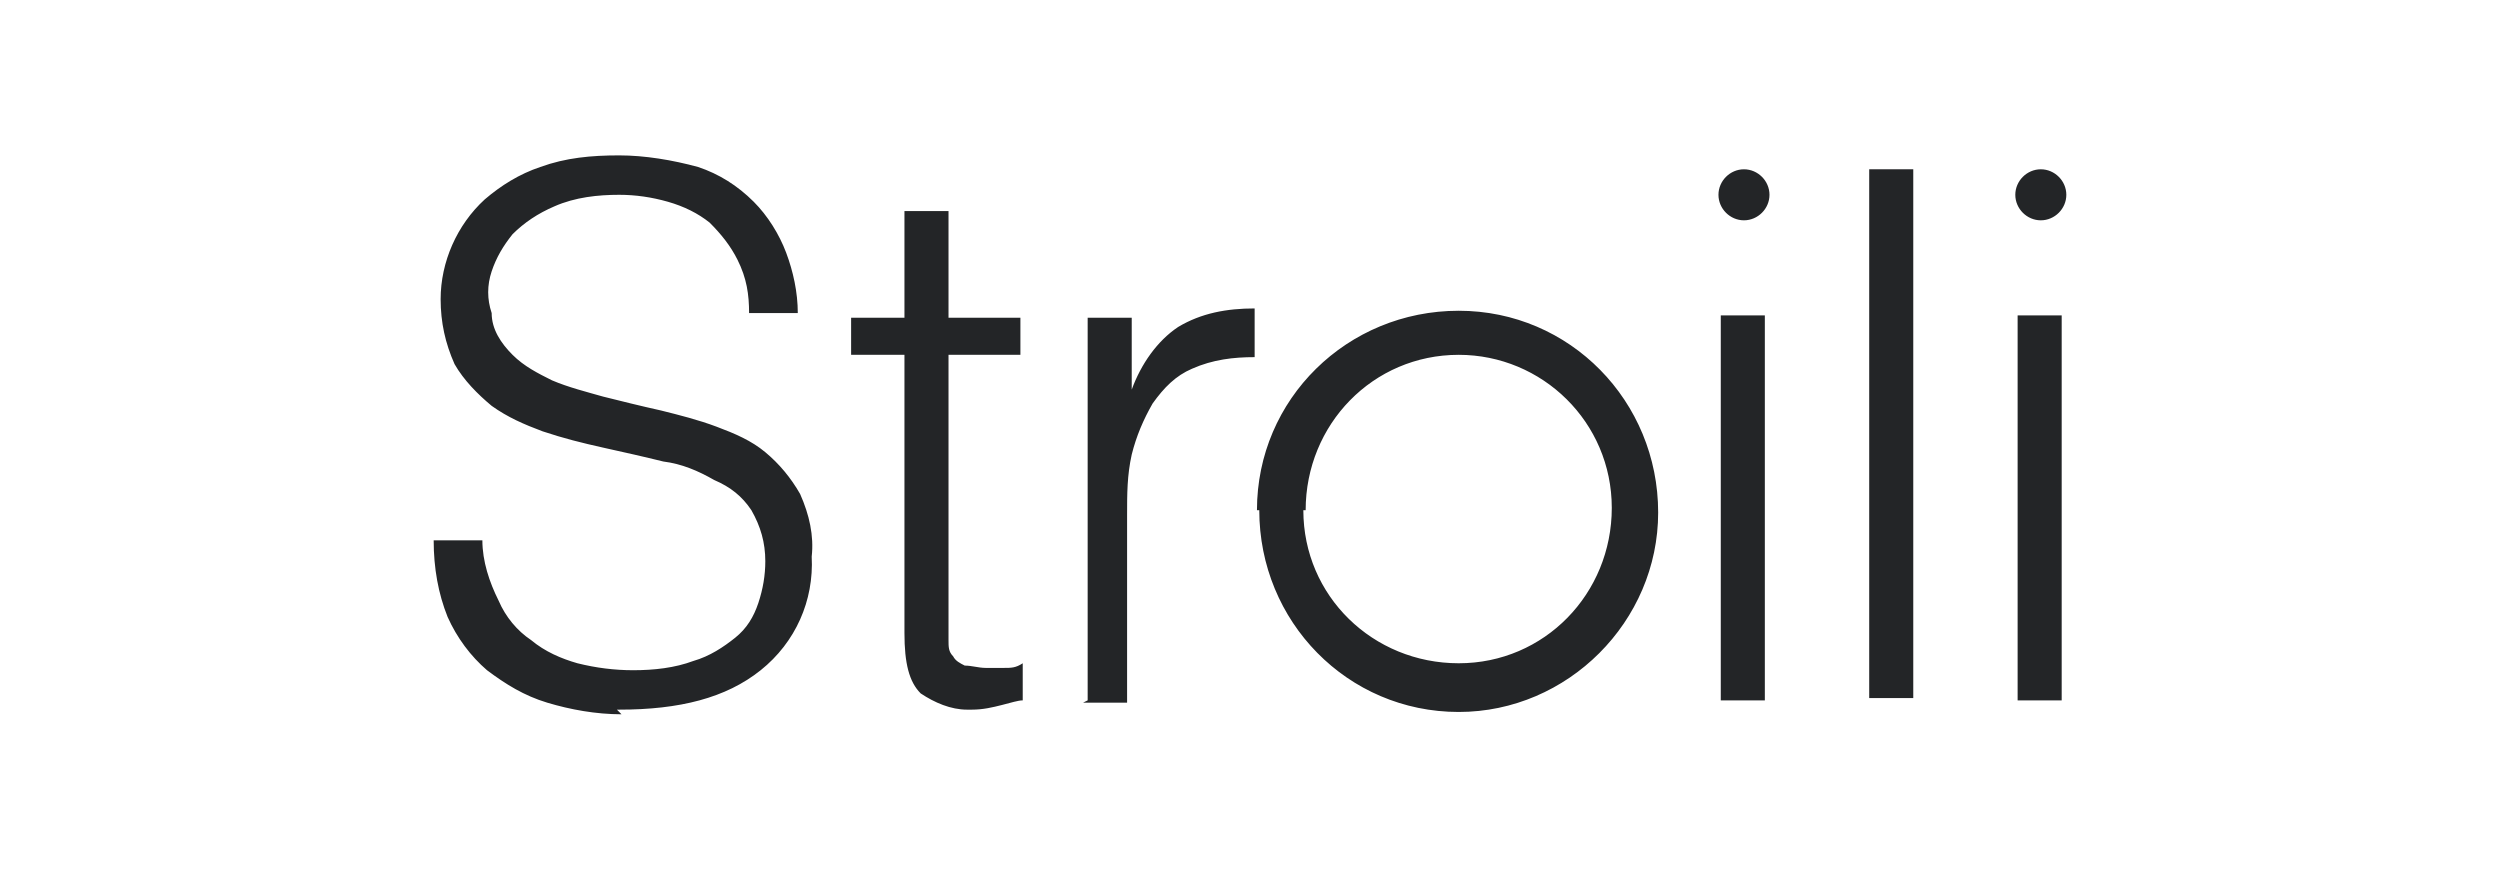
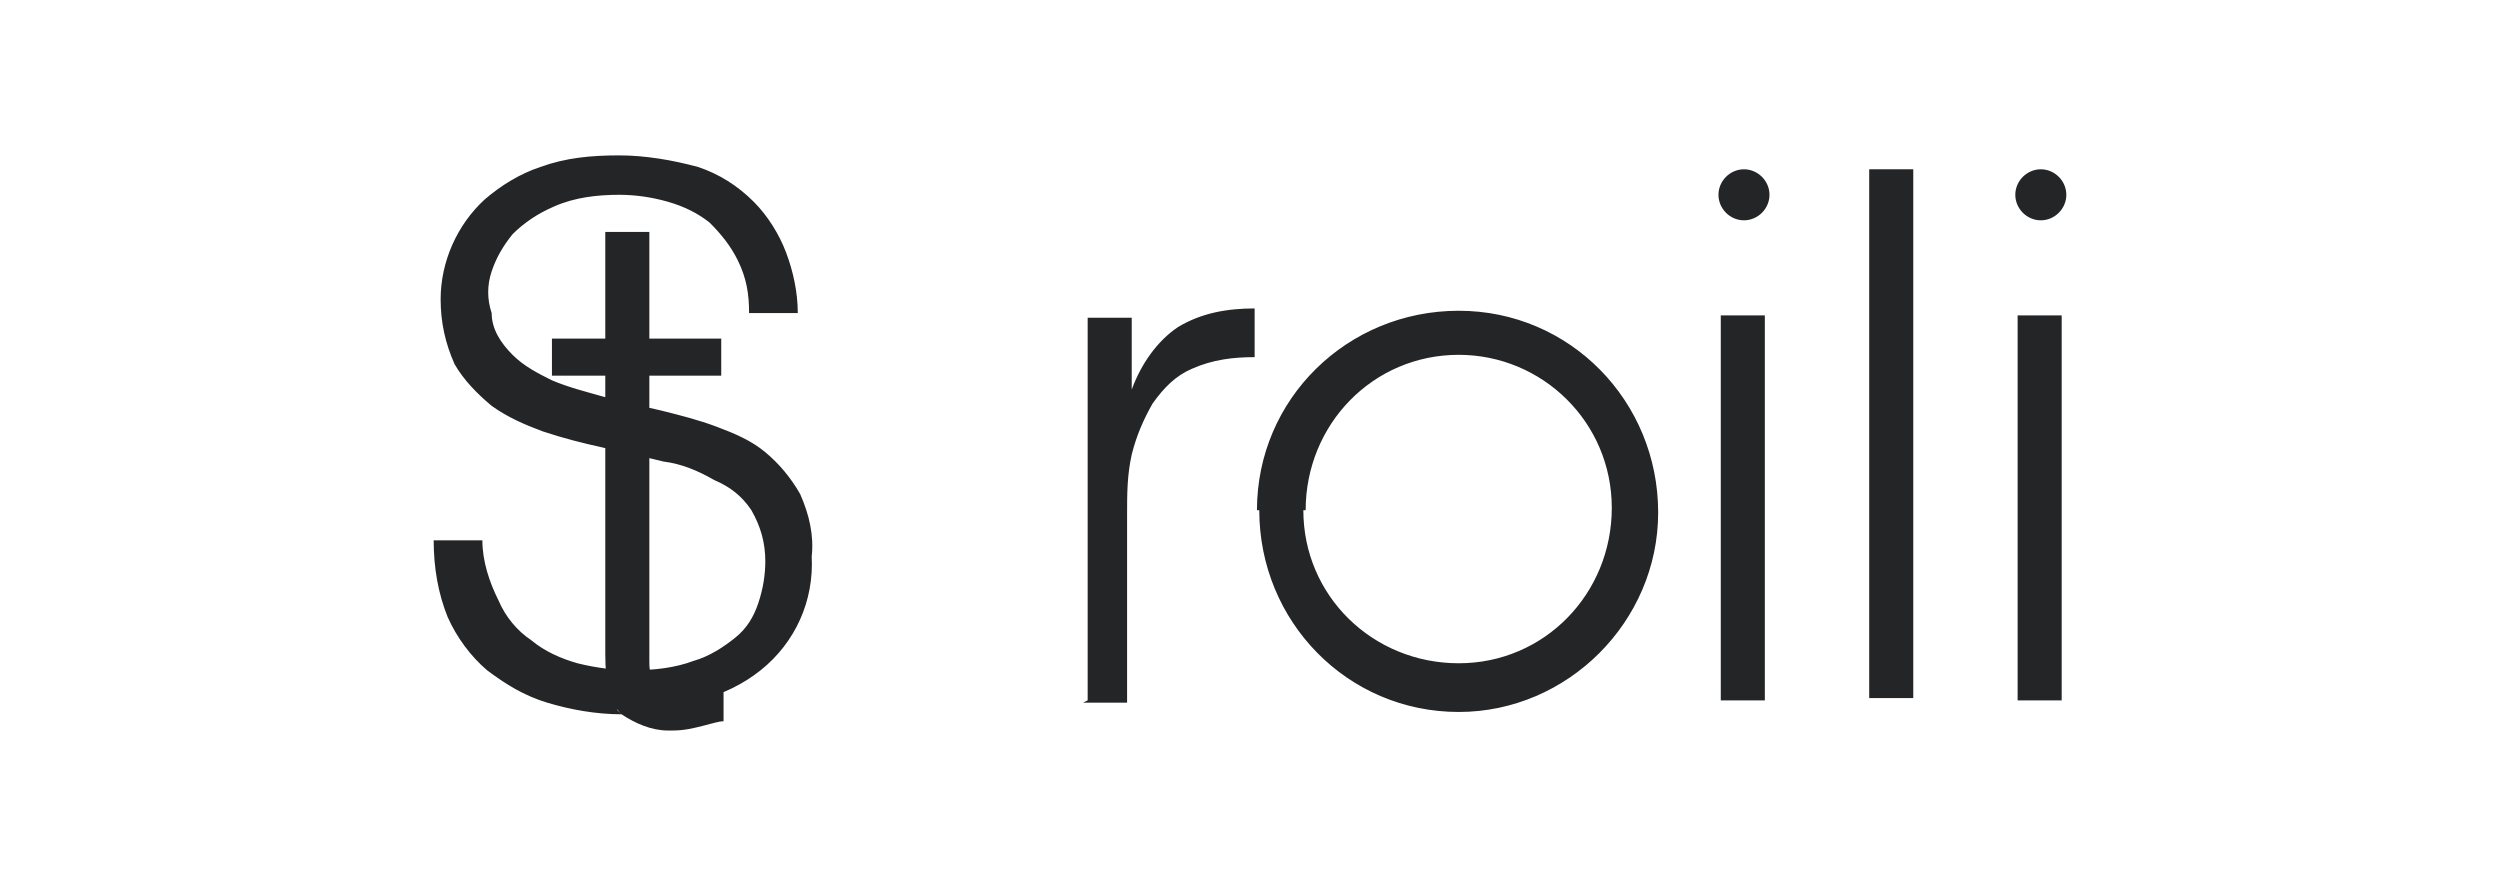
<svg xmlns="http://www.w3.org/2000/svg" version="1.1" viewBox="0 0 107.8 37.5">
  <defs>
    <style>
      .cls-1 {
        fill: #232527;
      }
    </style>
  </defs>
  <g>
    <g id="Livello_1">
      <g id="sx">
        <g id="stroili">
-           <path id="Unione_21" class="cls-1" d="M26.8,30.8c-1.1,0-2.2-.2-3.2-.5-1-.3-1.8-.8-2.6-1.4-.7-.6-1.3-1.4-1.7-2.3-.4-1-.6-2.1-.6-3.3h2.1c0,.9.3,1.8.7,2.6.3.7.8,1.3,1.4,1.7.6.5,1.3.8,2,1,.8.2,1.6.3,2.4.3.9,0,1.8-.1,2.6-.4.7-.2,1.3-.6,1.8-1,.5-.4.8-.9,1-1.5.2-.6.3-1.2.3-1.8,0-.8-.2-1.5-.6-2.2-.4-.6-.9-1-1.6-1.3-.7-.4-1.4-.7-2.2-.8-.8-.2-1.7-.4-2.6-.6s-1.7-.4-2.6-.7c-.8-.3-1.5-.6-2.2-1.1-.6-.5-1.2-1.1-1.6-1.8-.4-.9-.6-1.8-.6-2.8,0-1.6.7-3.2,1.9-4.3.7-.6,1.5-1.1,2.4-1.4,1.1-.4,2.2-.5,3.4-.5,1.1,0,2.3.2,3.4.5.9.3,1.7.8,2.4,1.5.6.6,1.1,1.4,1.4,2.2.3.8.5,1.7.5,2.6h-2.1c0-.8-.1-1.5-.5-2.3-.3-.6-.7-1.1-1.2-1.6-.5-.4-1.1-.7-1.8-.9-.7-.2-1.4-.3-2.1-.3-.9,0-1.9.1-2.8.5-.7.3-1.3.7-1.8,1.2-.4.5-.7,1-.9,1.6-.2.6-.2,1.2,0,1.8,0,.7.4,1.3.9,1.8.5.5,1.1.8,1.7,1.1.7.3,1.5.5,2.2.7.8.2,1.6.4,2.5.6.8.2,1.6.4,2.4.7.8.3,1.5.6,2.1,1.1.6.5,1.1,1.1,1.5,1.8.4.9.6,1.8.5,2.7.1,1.9-.7,3.7-2.2,4.9-1.5,1.2-3.5,1.7-6.1,1.7h-.1ZM39.7,29.9c-.5-.5-.7-1.3-.7-2.6v-12h-2.3v-1.6h2.3v-4.6h1.9v4.6h3.1v1.6h-3.1v11.3c0,.4,0,.8,0,1,0,.3,0,.5.2.7.1.2.3.3.5.4.3,0,.6.1.9.1.3,0,.5,0,.8,0,.3,0,.5,0,.8-.2v1.6c-.2,0-.5.1-.9.2-.4.1-.8.2-1.3.2,0,0-.1,0-.2,0-.7,0-1.4-.3-2-.7ZM54.2,22c0-4.8,3.9-8.6,8.7-8.6,4.8,0,8.6,3.9,8.6,8.7,0,4.7-3.9,8.6-8.6,8.6-4.8,0-8.6-3.9-8.6-8.7,0,0,0,0,0,0ZM56.2,22c0,3.7,3,6.6,6.7,6.6,3.7,0,6.6-3,6.6-6.7,0-3.7-3-6.6-6.6-6.6-3.7,0-6.6,3-6.6,6.7h0ZM44,30.3h0ZM87,30.2V13.6h1.9v16.6h-1.9ZM46.9,30.2V13.7h1.9v3.1h0c.4-1.1,1.1-2.1,2-2.7,1-.6,2.1-.8,3.3-.8v2.1c-.9,0-1.8.1-2.7.5-.7.3-1.2.8-1.7,1.5-.4.7-.7,1.4-.9,2.2-.2.9-.2,1.7-.2,2.6v8.1h-1.9ZM74.2,30.2V13.6h1.9v16.6h-1.9ZM80.6,30.2V7.3h1.9v22.8h-1.9ZM86.9,8.4c0-.6.5-1.1,1.1-1.1.6,0,1.1.5,1.1,1.1,0,.6-.5,1.1-1.1,1.1-.6,0-1.1-.5-1.1-1.1ZM74.1,8.4c0-.6.5-1.1,1.1-1.1.6,0,1.1.5,1.1,1.1,0,.6-.5,1.1-1.1,1.1-.6,0-1.1-.5-1.1-1.1,0,0,0,0,0,0Z" />
+           <path id="Unione_21" class="cls-1" d="M26.8,30.8c-1.1,0-2.2-.2-3.2-.5-1-.3-1.8-.8-2.6-1.4-.7-.6-1.3-1.4-1.7-2.3-.4-1-.6-2.1-.6-3.3h2.1c0,.9.3,1.8.7,2.6.3.7.8,1.3,1.4,1.7.6.5,1.3.8,2,1,.8.2,1.6.3,2.4.3.9,0,1.8-.1,2.6-.4.7-.2,1.3-.6,1.8-1,.5-.4.8-.9,1-1.5.2-.6.3-1.2.3-1.8,0-.8-.2-1.5-.6-2.2-.4-.6-.9-1-1.6-1.3-.7-.4-1.4-.7-2.2-.8-.8-.2-1.7-.4-2.6-.6s-1.7-.4-2.6-.7c-.8-.3-1.5-.6-2.2-1.1-.6-.5-1.2-1.1-1.6-1.8-.4-.9-.6-1.8-.6-2.8,0-1.6.7-3.2,1.9-4.3.7-.6,1.5-1.1,2.4-1.4,1.1-.4,2.2-.5,3.4-.5,1.1,0,2.3.2,3.4.5.9.3,1.7.8,2.4,1.5.6.6,1.1,1.4,1.4,2.2.3.8.5,1.7.5,2.6h-2.1c0-.8-.1-1.5-.5-2.3-.3-.6-.7-1.1-1.2-1.6-.5-.4-1.1-.7-1.8-.9-.7-.2-1.4-.3-2.1-.3-.9,0-1.9.1-2.8.5-.7.3-1.3.7-1.8,1.2-.4.5-.7,1-.9,1.6-.2.6-.2,1.2,0,1.8,0,.7.4,1.3.9,1.8.5.5,1.1.8,1.7,1.1.7.3,1.5.5,2.2.7.8.2,1.6.4,2.5.6.8.2,1.6.4,2.4.7.8.3,1.5.6,2.1,1.1.6.5,1.1,1.1,1.5,1.8.4.9.6,1.8.5,2.7.1,1.9-.7,3.7-2.2,4.9-1.5,1.2-3.5,1.7-6.1,1.7h-.1Zc-.5-.5-.7-1.3-.7-2.6v-12h-2.3v-1.6h2.3v-4.6h1.9v4.6h3.1v1.6h-3.1v11.3c0,.4,0,.8,0,1,0,.3,0,.5.2.7.1.2.3.3.5.4.3,0,.6.1.9.1.3,0,.5,0,.8,0,.3,0,.5,0,.8-.2v1.6c-.2,0-.5.1-.9.2-.4.1-.8.2-1.3.2,0,0-.1,0-.2,0-.7,0-1.4-.3-2-.7ZM54.2,22c0-4.8,3.9-8.6,8.7-8.6,4.8,0,8.6,3.9,8.6,8.7,0,4.7-3.9,8.6-8.6,8.6-4.8,0-8.6-3.9-8.6-8.7,0,0,0,0,0,0ZM56.2,22c0,3.7,3,6.6,6.7,6.6,3.7,0,6.6-3,6.6-6.7,0-3.7-3-6.6-6.6-6.6-3.7,0-6.6,3-6.6,6.7h0ZM44,30.3h0ZM87,30.2V13.6h1.9v16.6h-1.9ZM46.9,30.2V13.7h1.9v3.1h0c.4-1.1,1.1-2.1,2-2.7,1-.6,2.1-.8,3.3-.8v2.1c-.9,0-1.8.1-2.7.5-.7.3-1.2.8-1.7,1.5-.4.7-.7,1.4-.9,2.2-.2.9-.2,1.7-.2,2.6v8.1h-1.9ZM74.2,30.2V13.6h1.9v16.6h-1.9ZM80.6,30.2V7.3h1.9v22.8h-1.9ZM86.9,8.4c0-.6.5-1.1,1.1-1.1.6,0,1.1.5,1.1,1.1,0,.6-.5,1.1-1.1,1.1-.6,0-1.1-.5-1.1-1.1ZM74.1,8.4c0-.6.5-1.1,1.1-1.1.6,0,1.1.5,1.1,1.1,0,.6-.5,1.1-1.1,1.1-.6,0-1.1-.5-1.1-1.1,0,0,0,0,0,0Z" />
        </g>
      </g>
    </g>
  </g>
</svg>